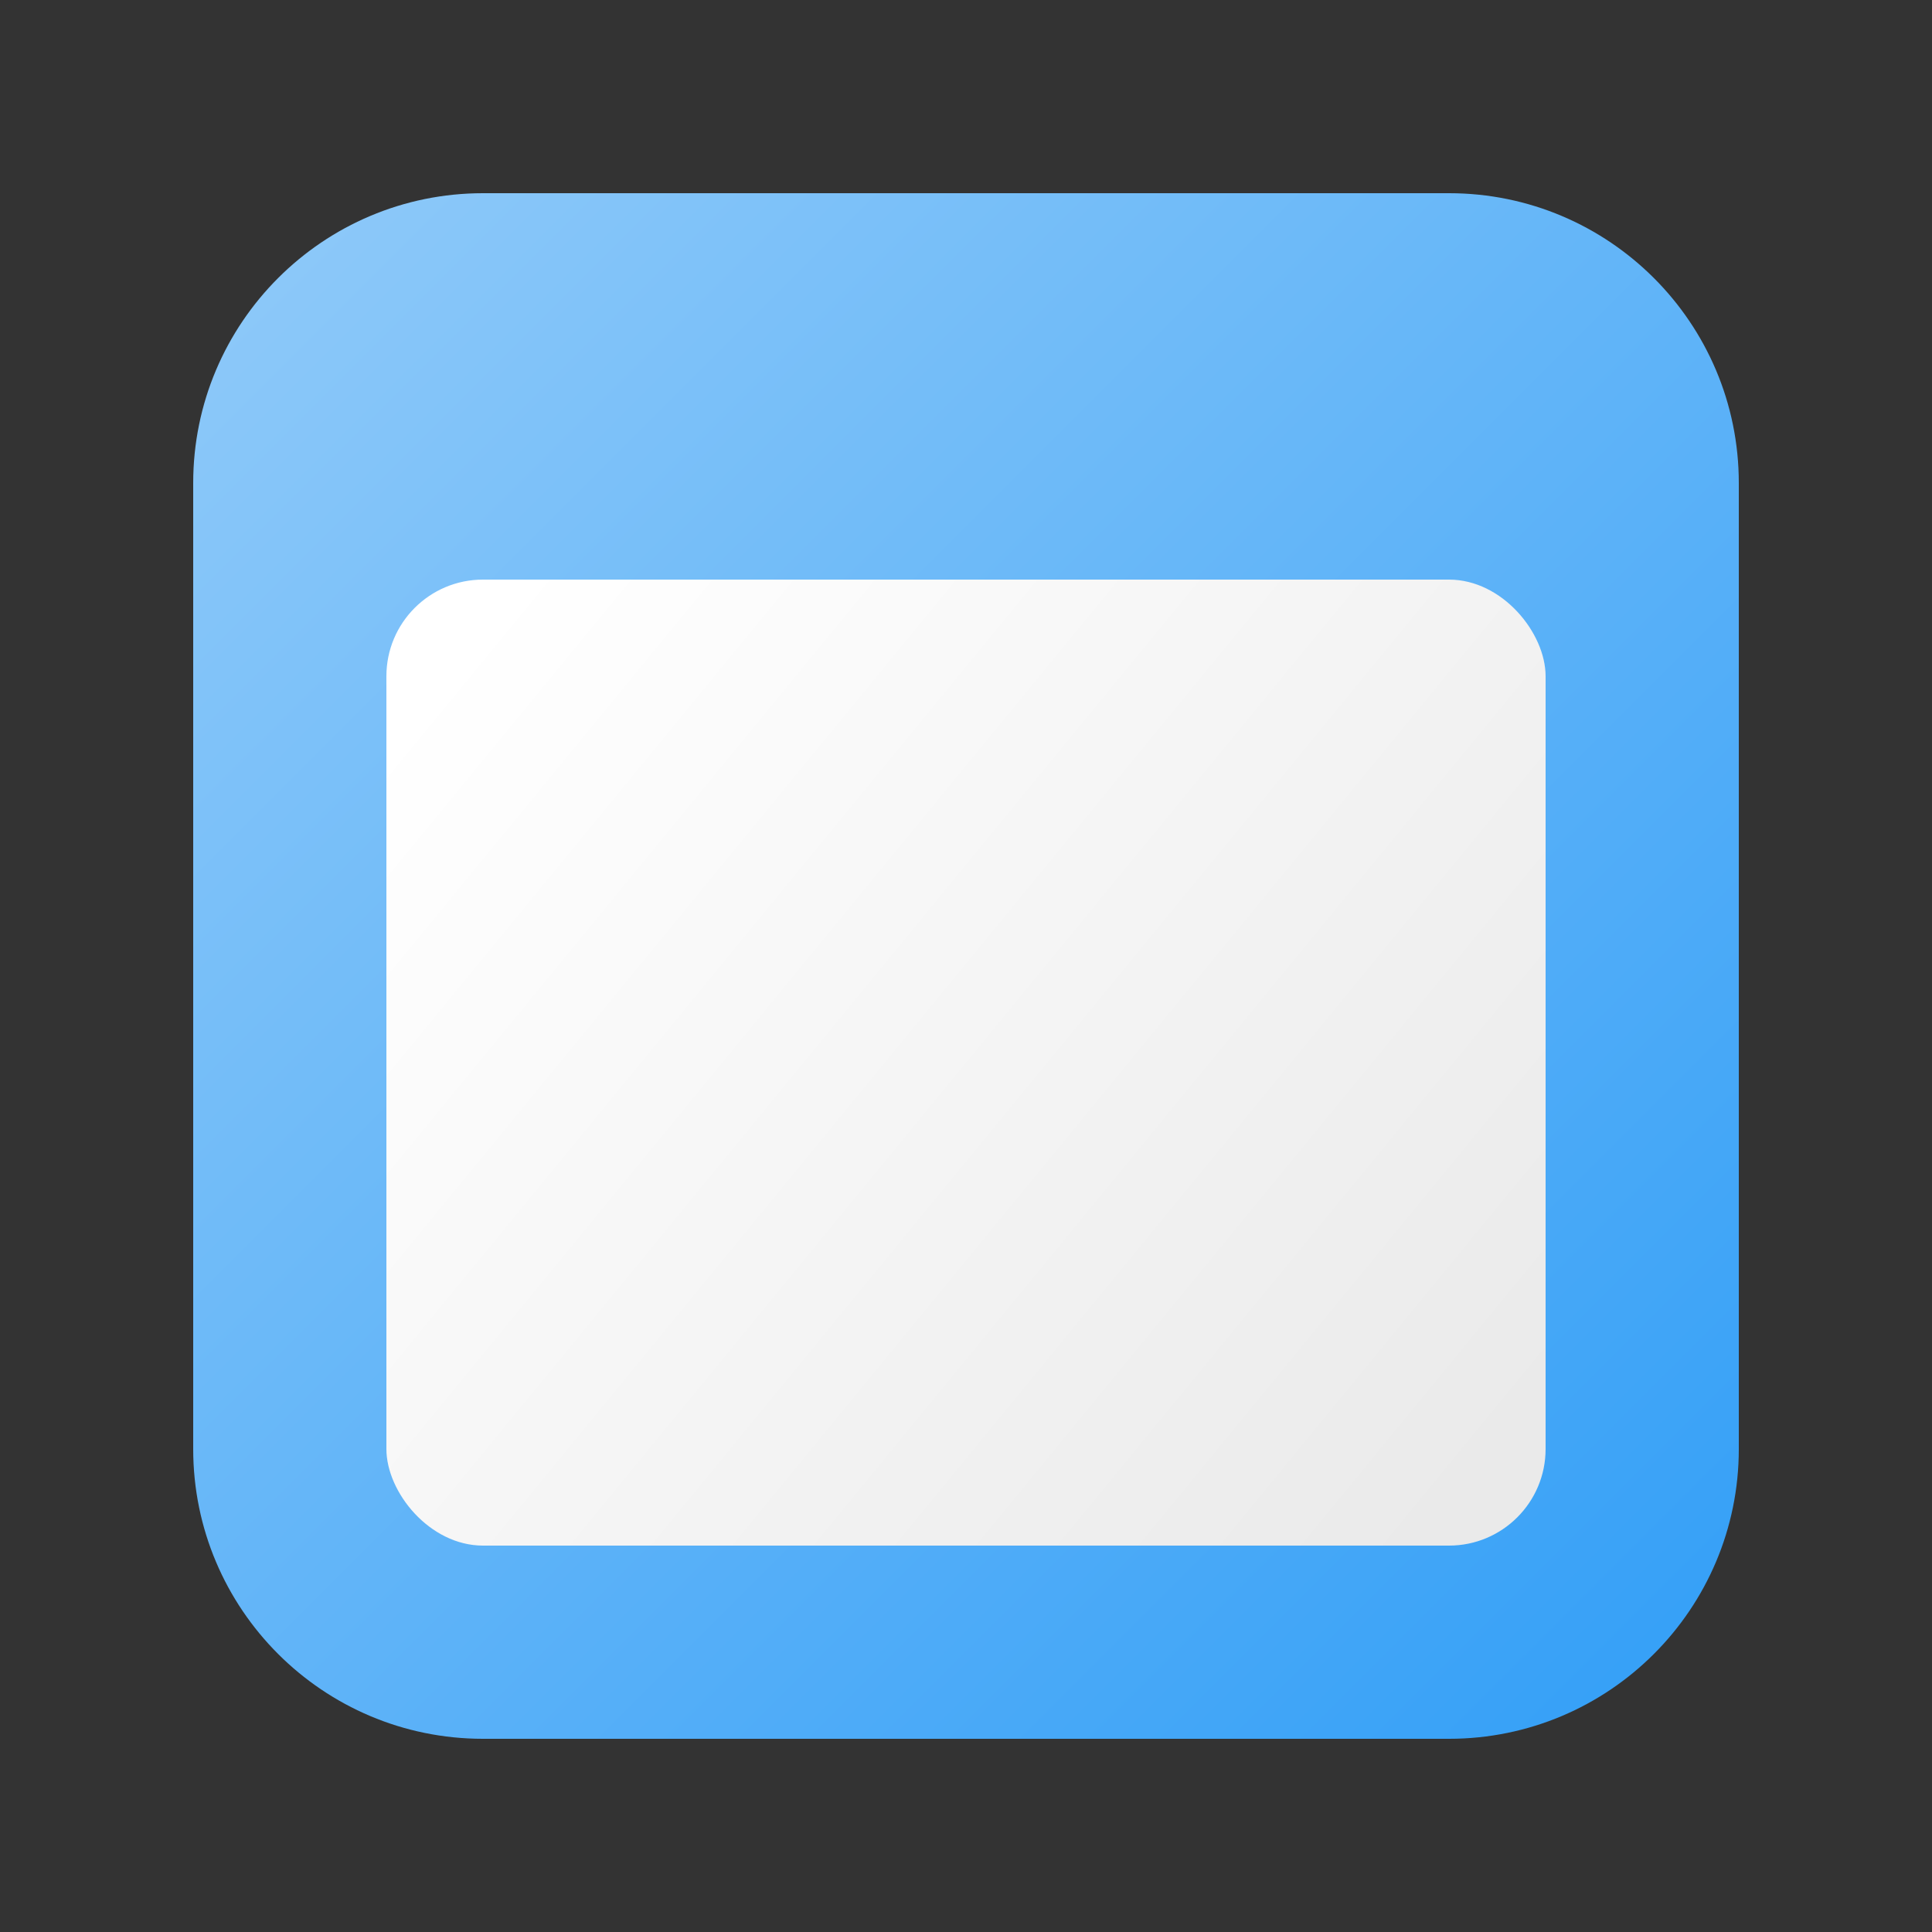
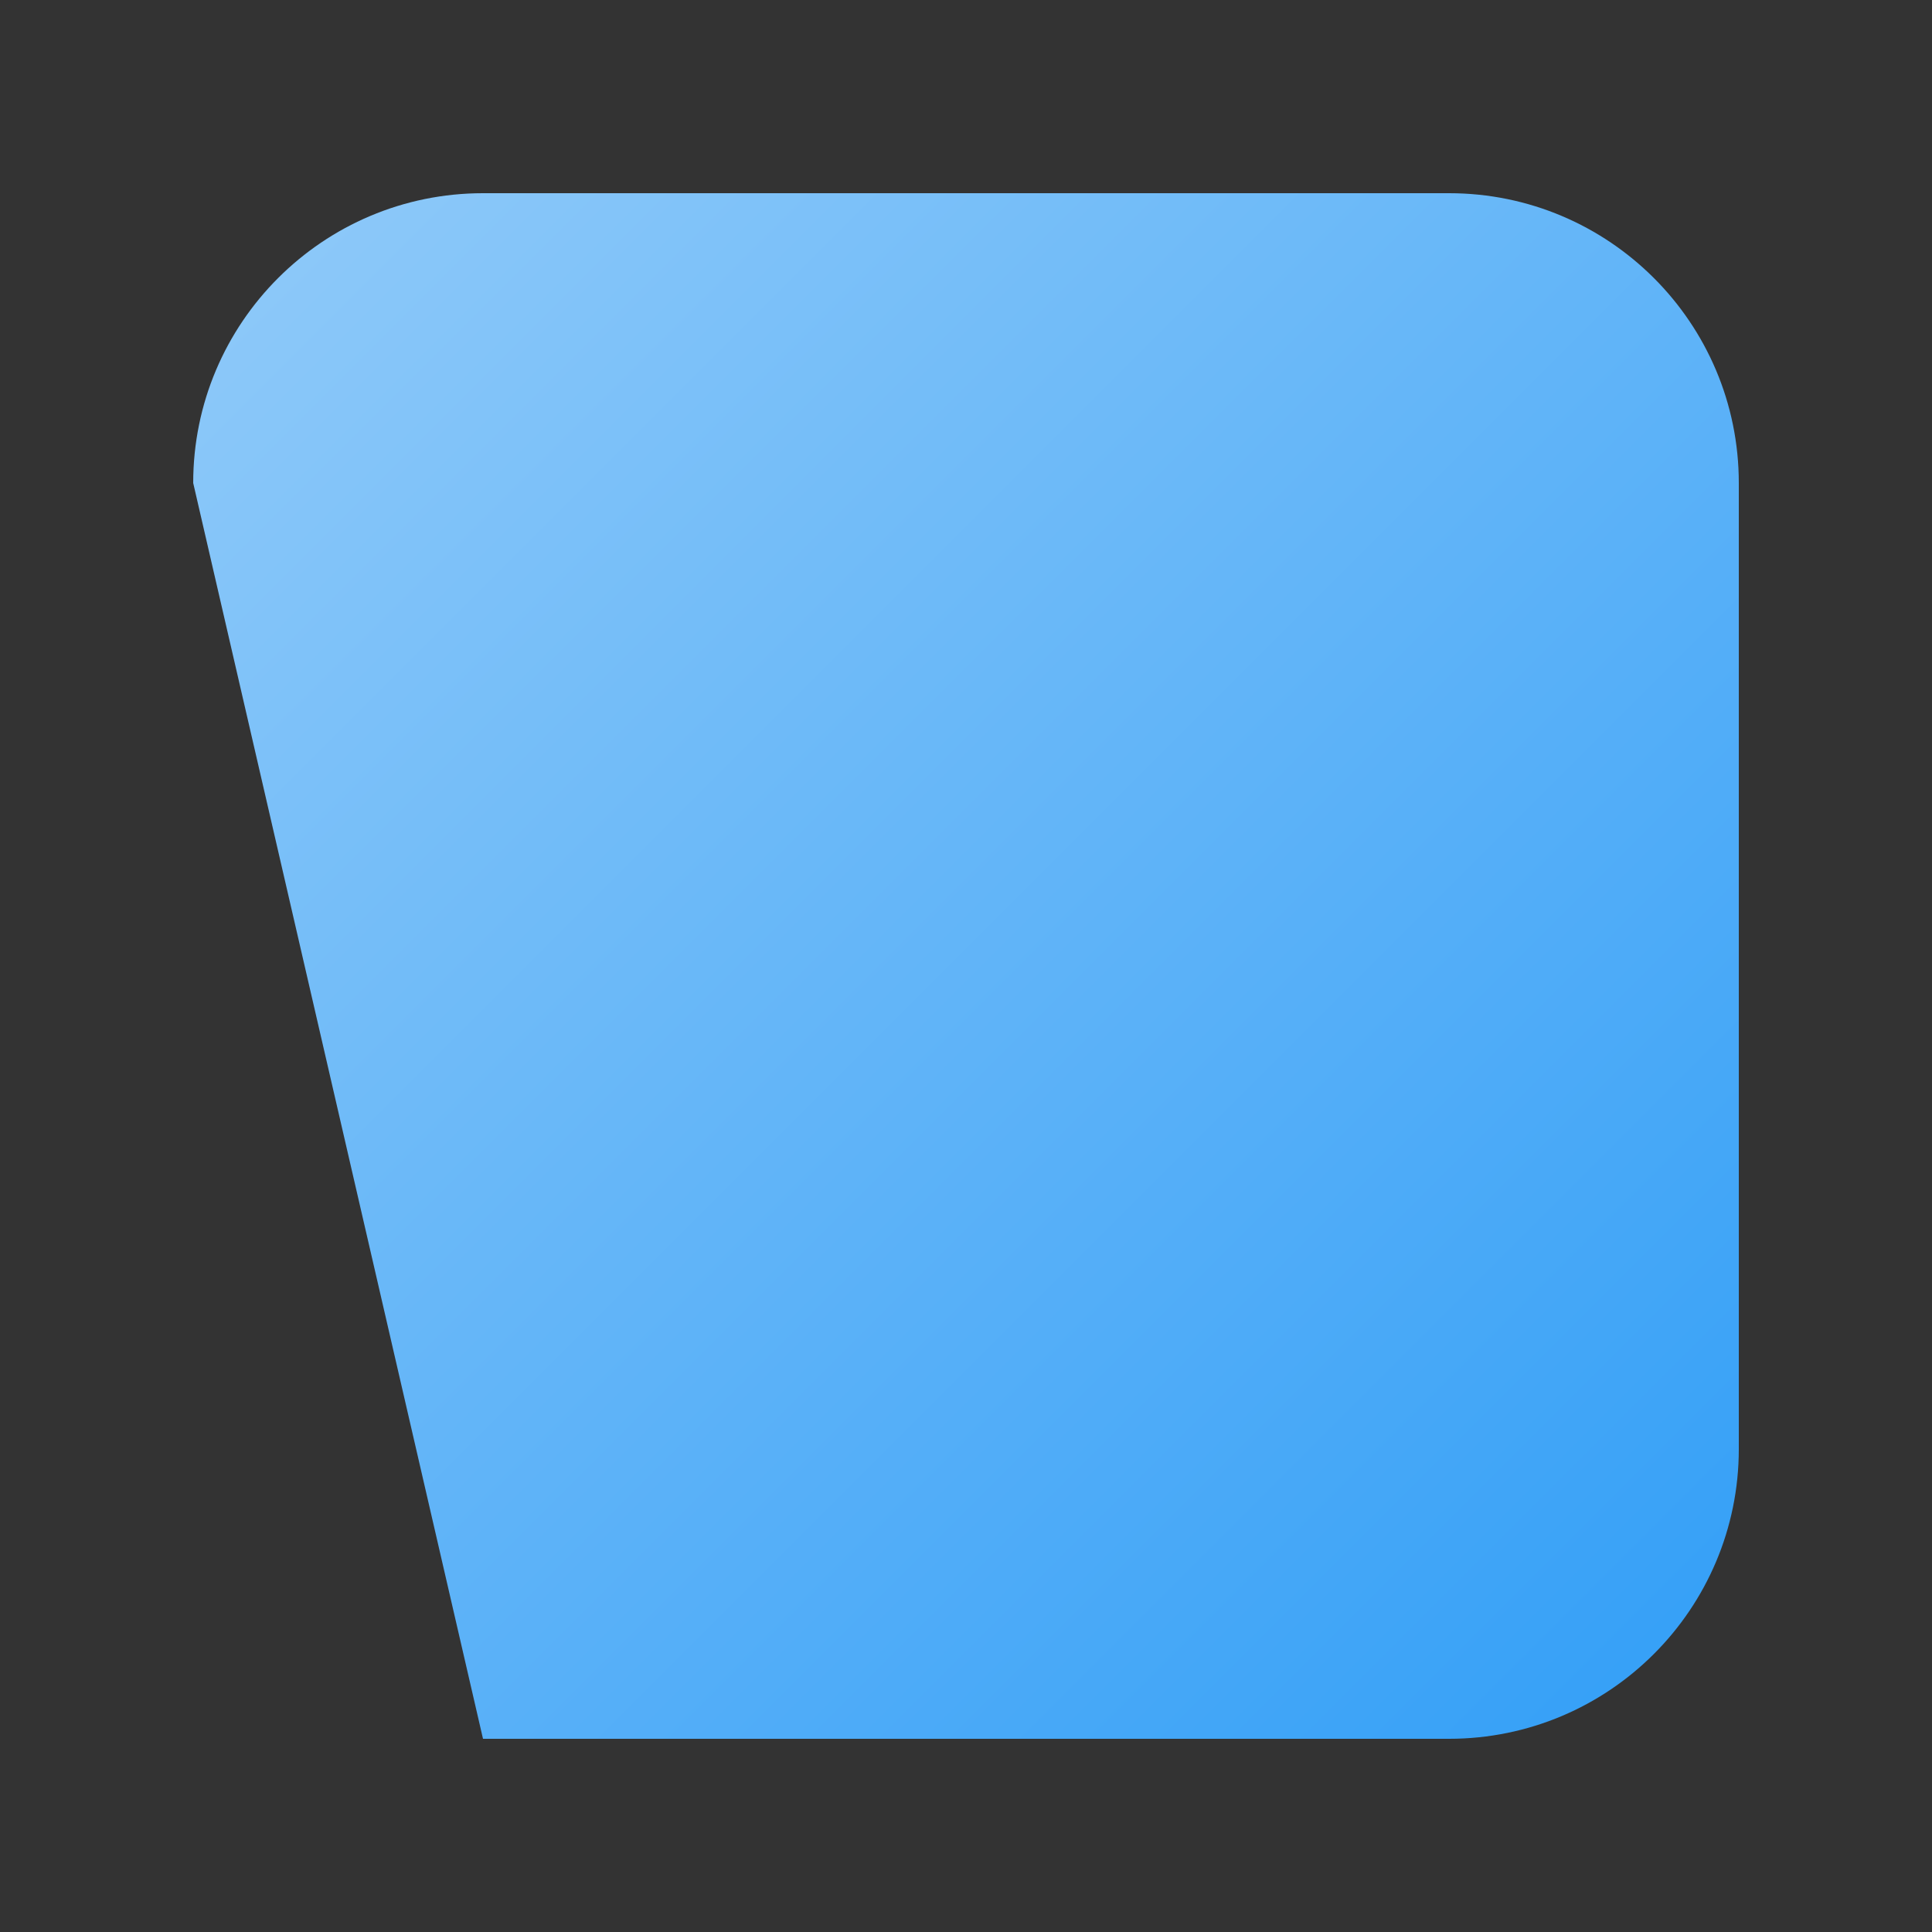
<svg xmlns="http://www.w3.org/2000/svg" width="60px" height="60px" viewBox="0 0 60 60" version="1.1">
  <rect x="0" y="0" width="60" height="60" fill="#333333" stroke="none" />
  <title>Navicat_Data_Modeler_Designing_Tool_View</title>
  <defs>
    <linearGradient x1="0.202%" y1="0.202%" x2="98.648%" y2="98.648%" id="linearGradient-1">
      <stop stop-color="#90CAF9" offset="0%" />
      <stop stop-color="#339FF7" offset="100%" />
    </linearGradient>
    <linearGradient x1="0%" y1="15.278%" x2="100%" y2="84.722%" id="linearGradient-2">
      <stop stop-color="#FFFFFF" offset="0%" />
      <stop stop-color="#EAEAEA" offset="100%" />
    </linearGradient>
  </defs>
  <g id="Navicat_Data_Modeler_Designing_Tool_View" stroke="none" stroke-width="1" fill="none" fill-rule="evenodd">
    <g id="View" transform="translate(6, 6)">
-       <path d="M9,0 L39,0 C43.971,-9.13077564e-16 48,4.029 48,9 L48,39 C48,43.971 43.971,48 39,48 L9,48 C4.029,48 3.04359188e-16,43.971 0,39 L0,9 C-6.08718376e-16,4.029 4.029,6.08718376e-16 9,0 Z" id="Rectangle" fill="url(#linearGradient-1)" />
-       <rect id="Rectangle" fill="url(#linearGradient-2)" x="6" y="12" width="36" height="30" rx="3" />
+       <path d="M9,0 L39,0 C43.971,-9.13077564e-16 48,4.029 48,9 L48,39 C48,43.971 43.971,48 39,48 L9,48 L0,9 C-6.08718376e-16,4.029 4.029,6.08718376e-16 9,0 Z" id="Rectangle" fill="url(#linearGradient-1)" />
    </g>
  </g>
</svg>